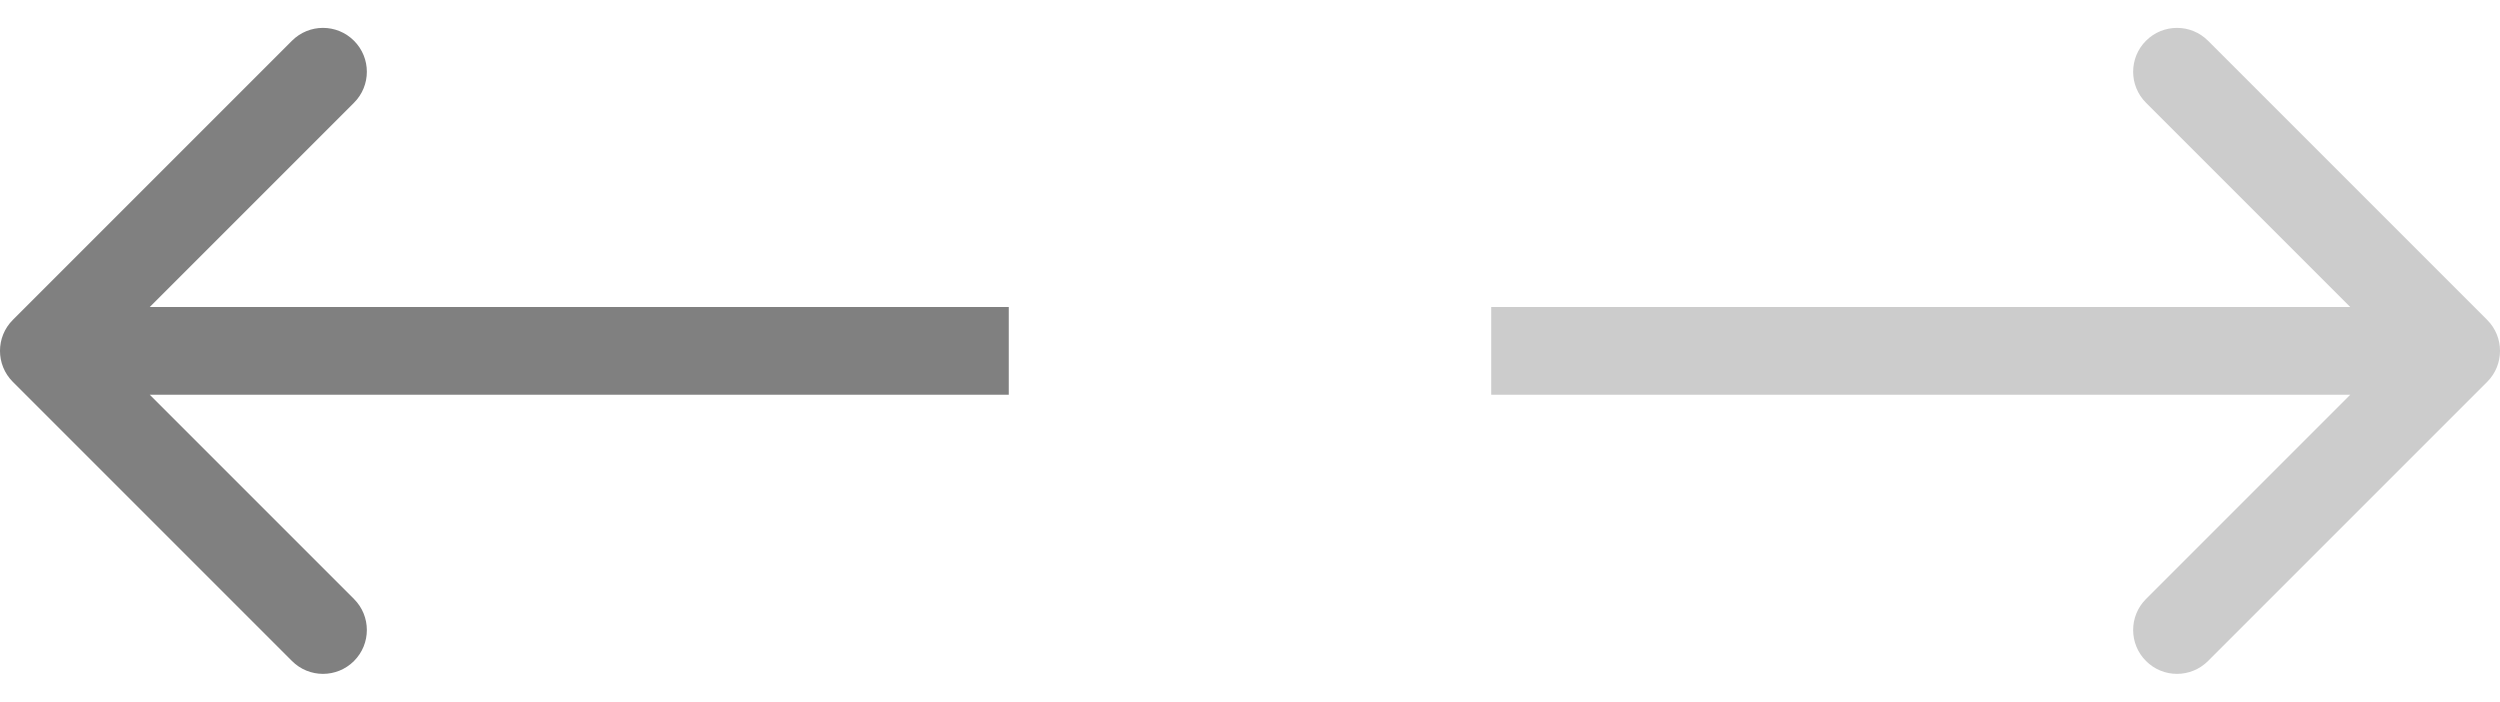
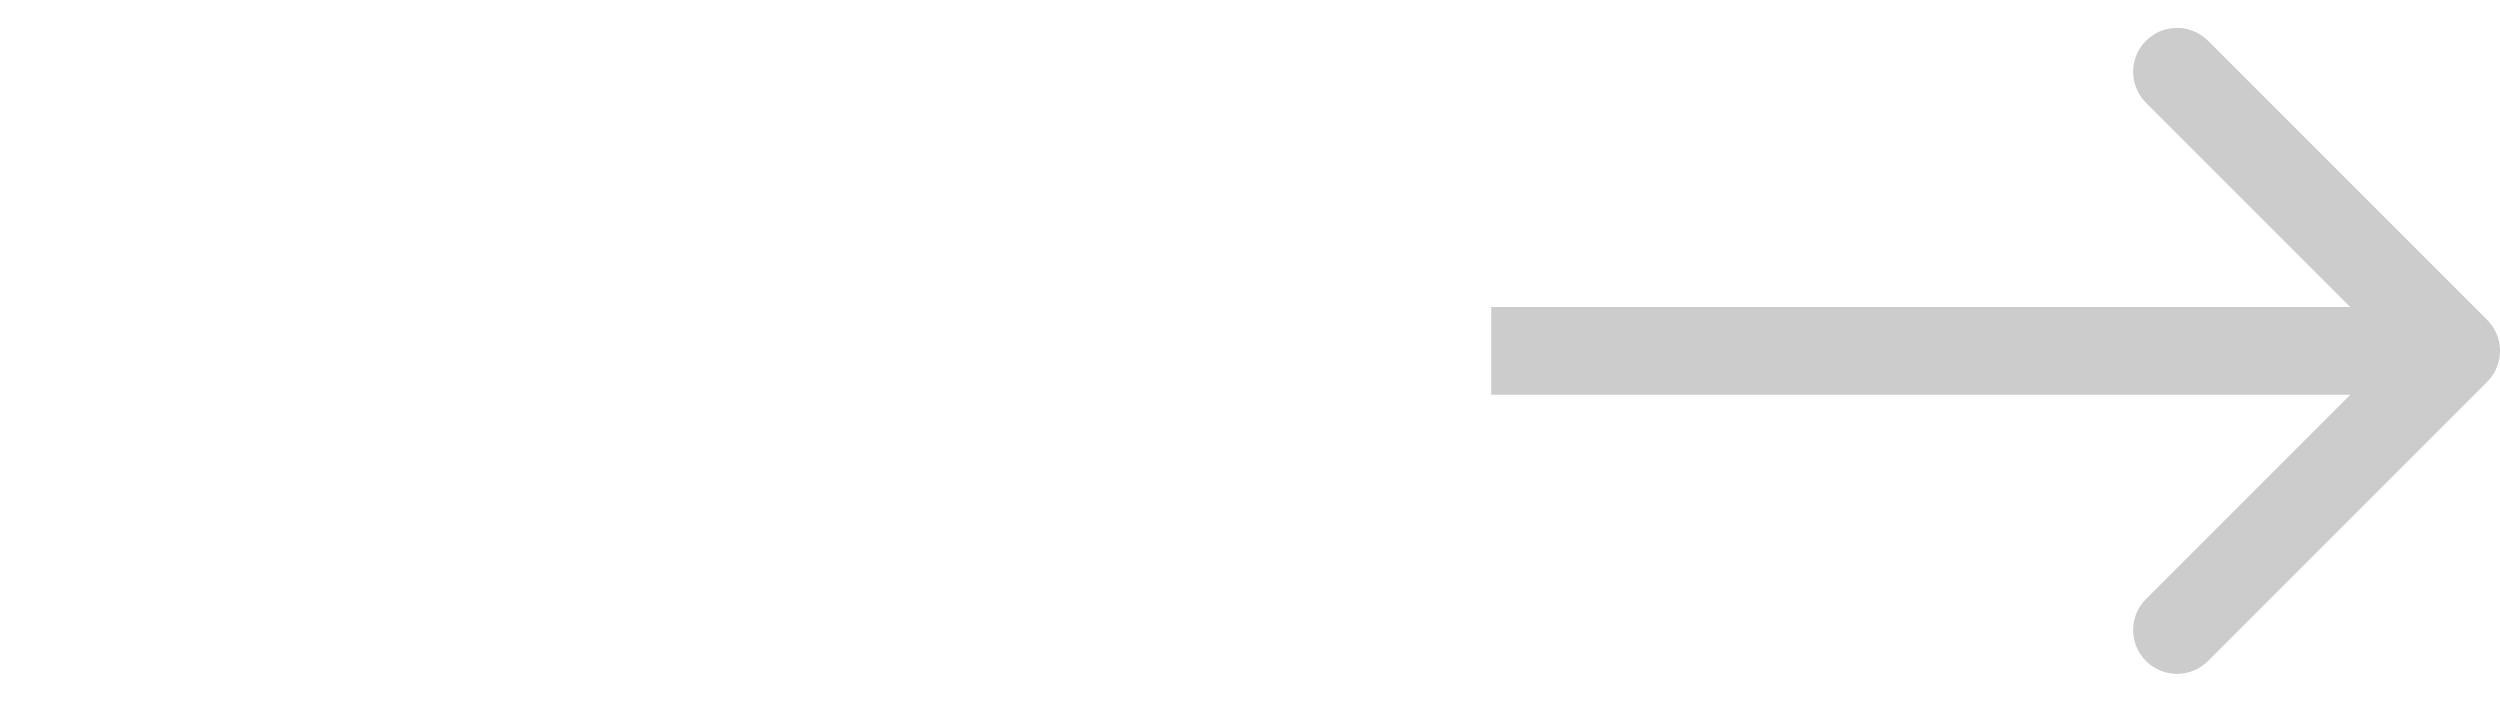
<svg xmlns="http://www.w3.org/2000/svg" width="57" height="16" viewBox="0 0 57 16" fill="none">
-   <path d="M0.293 7.293C-0.098 7.683 -0.098 8.317 0.293 8.707L6.657 15.071C7.047 15.462 7.681 15.462 8.071 15.071C8.462 14.681 8.462 14.047 8.071 13.657L2.414 8L8.071 2.343C8.462 1.953 8.462 1.319 8.071 0.929C7.681 0.538 7.047 0.538 6.657 0.929L0.293 7.293ZM1 9H23V7H1V9Z" fill="#808080" />
  <path opacity="0.4" d="M56.707 7.293C57.098 7.683 57.098 8.317 56.707 8.707L50.343 15.071C49.953 15.462 49.319 15.462 48.929 15.071C48.538 14.681 48.538 14.047 48.929 13.657L54.586 8L48.929 2.343C48.538 1.953 48.538 1.319 48.929 0.929C49.319 0.538 49.953 0.538 50.343 0.929L56.707 7.293ZM56 9H34V7H56V9Z" fill="#808080" />
</svg>